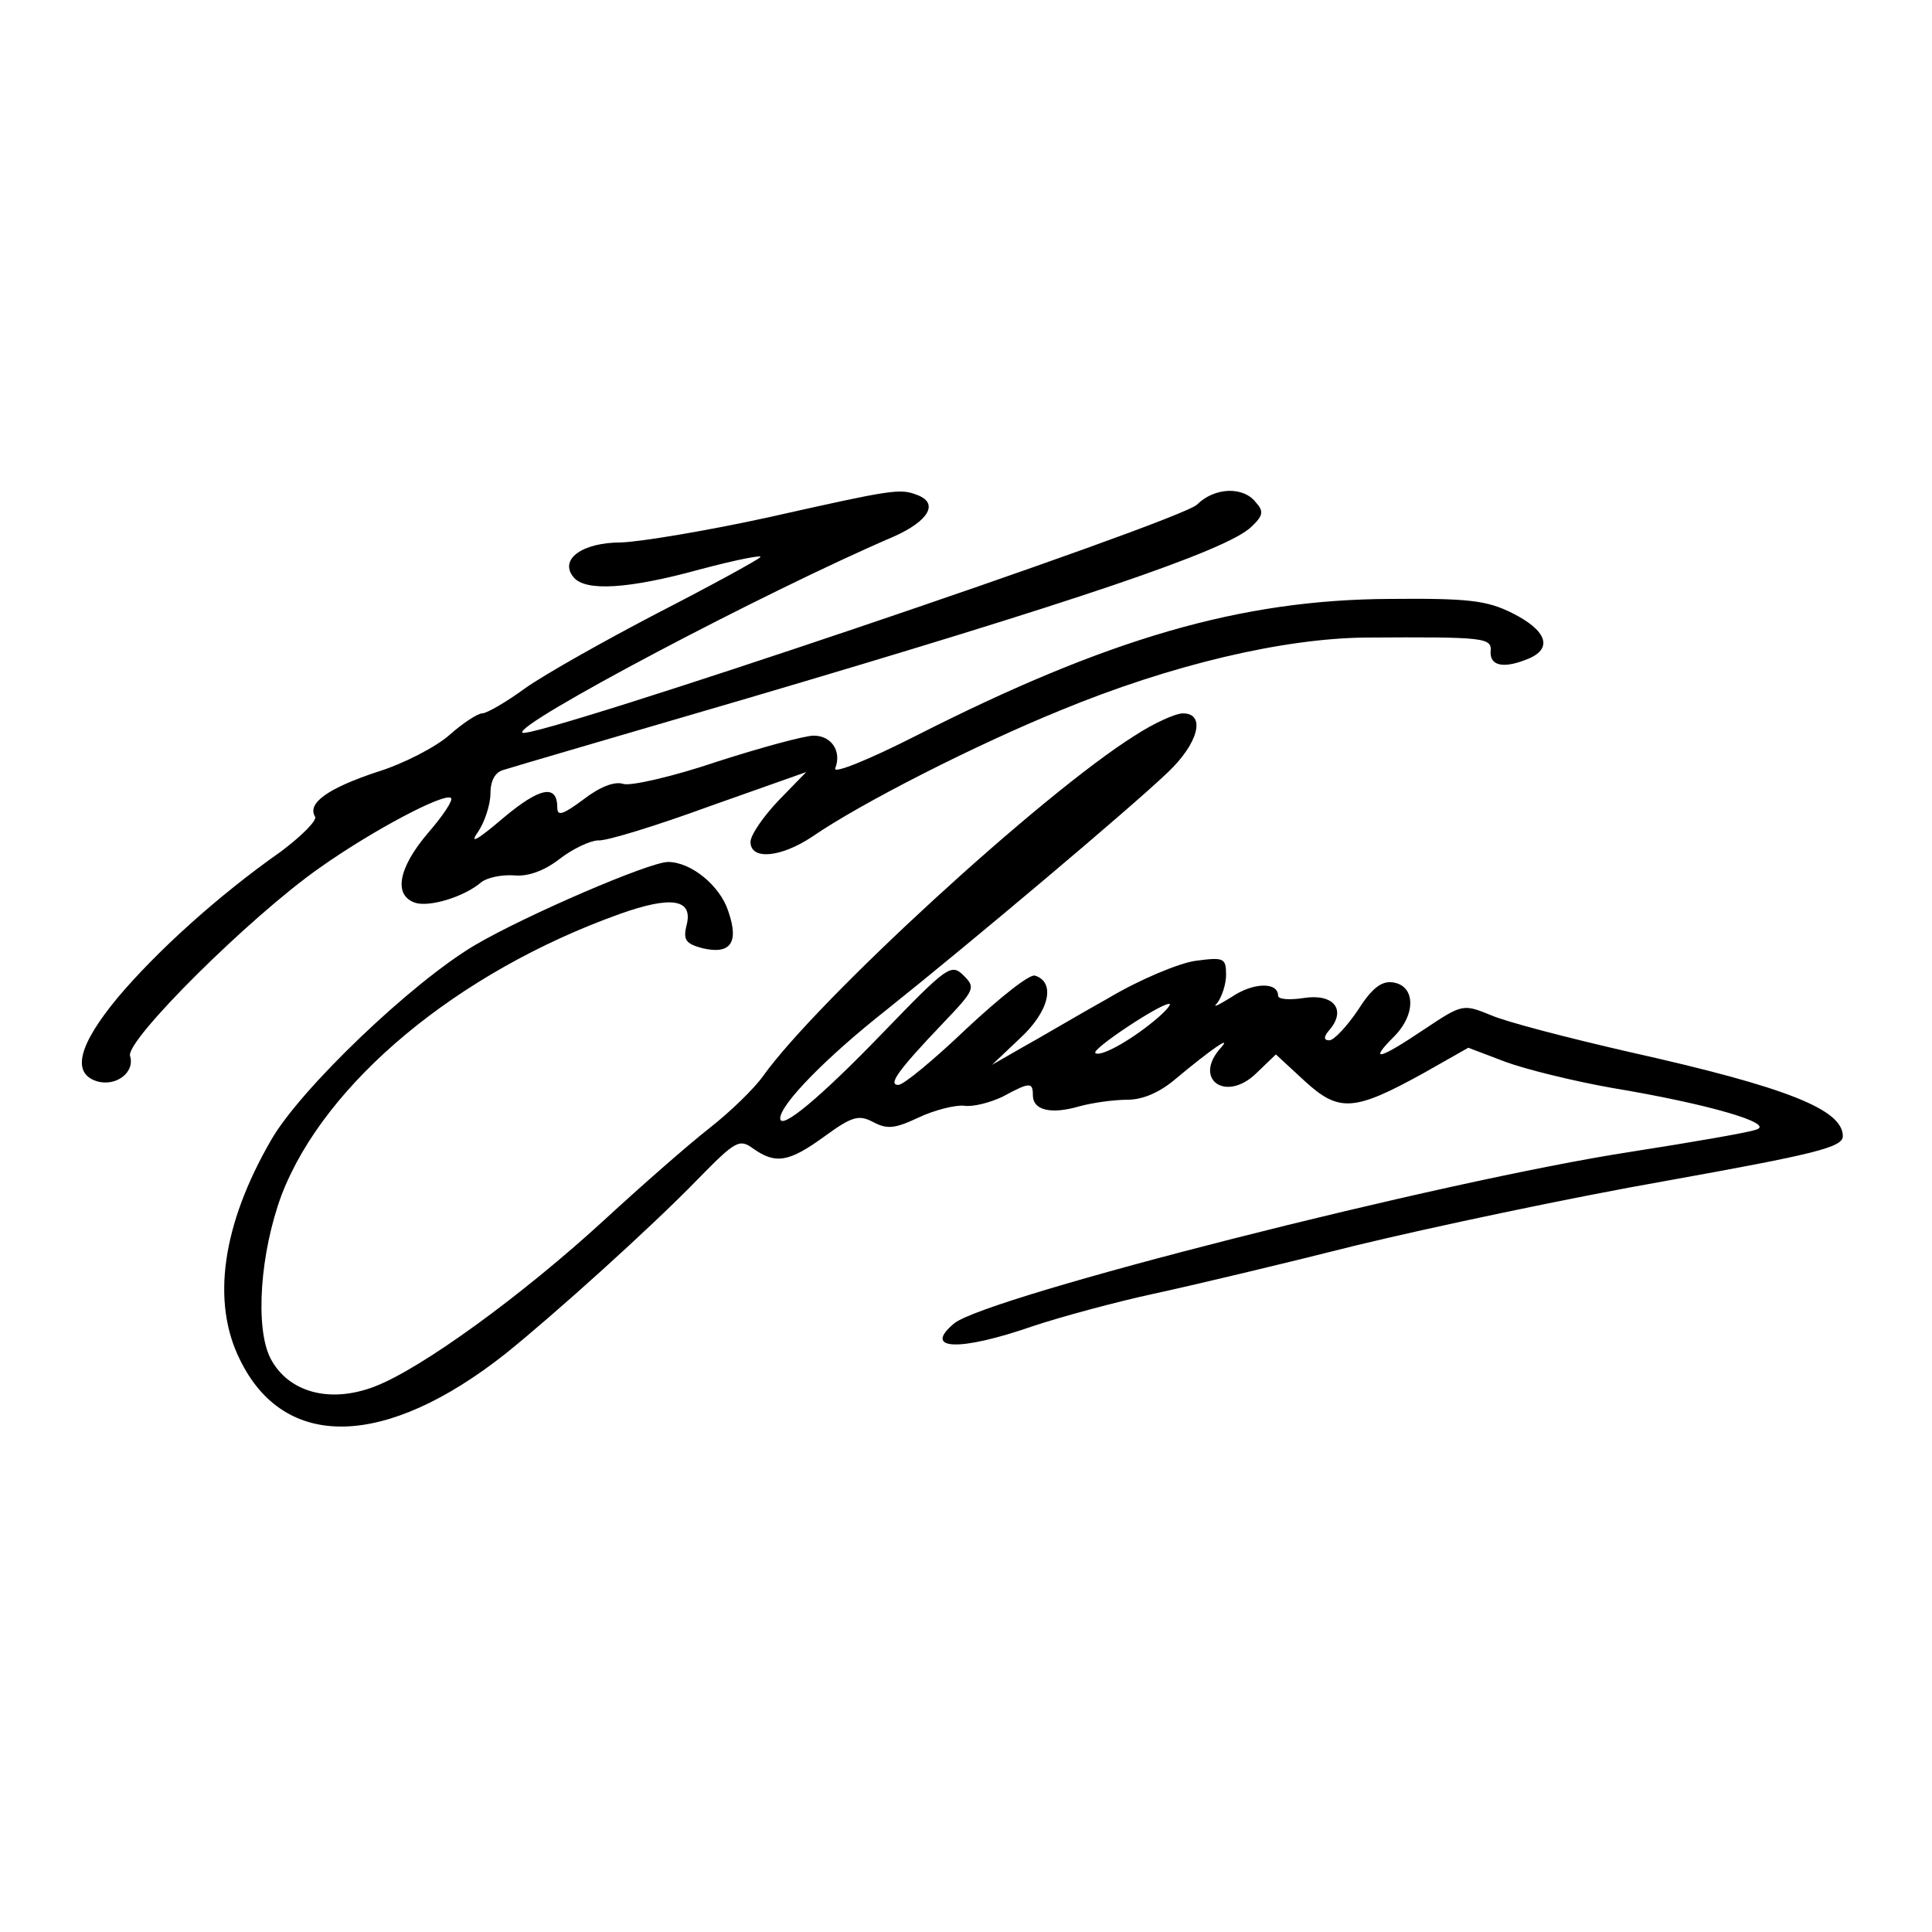
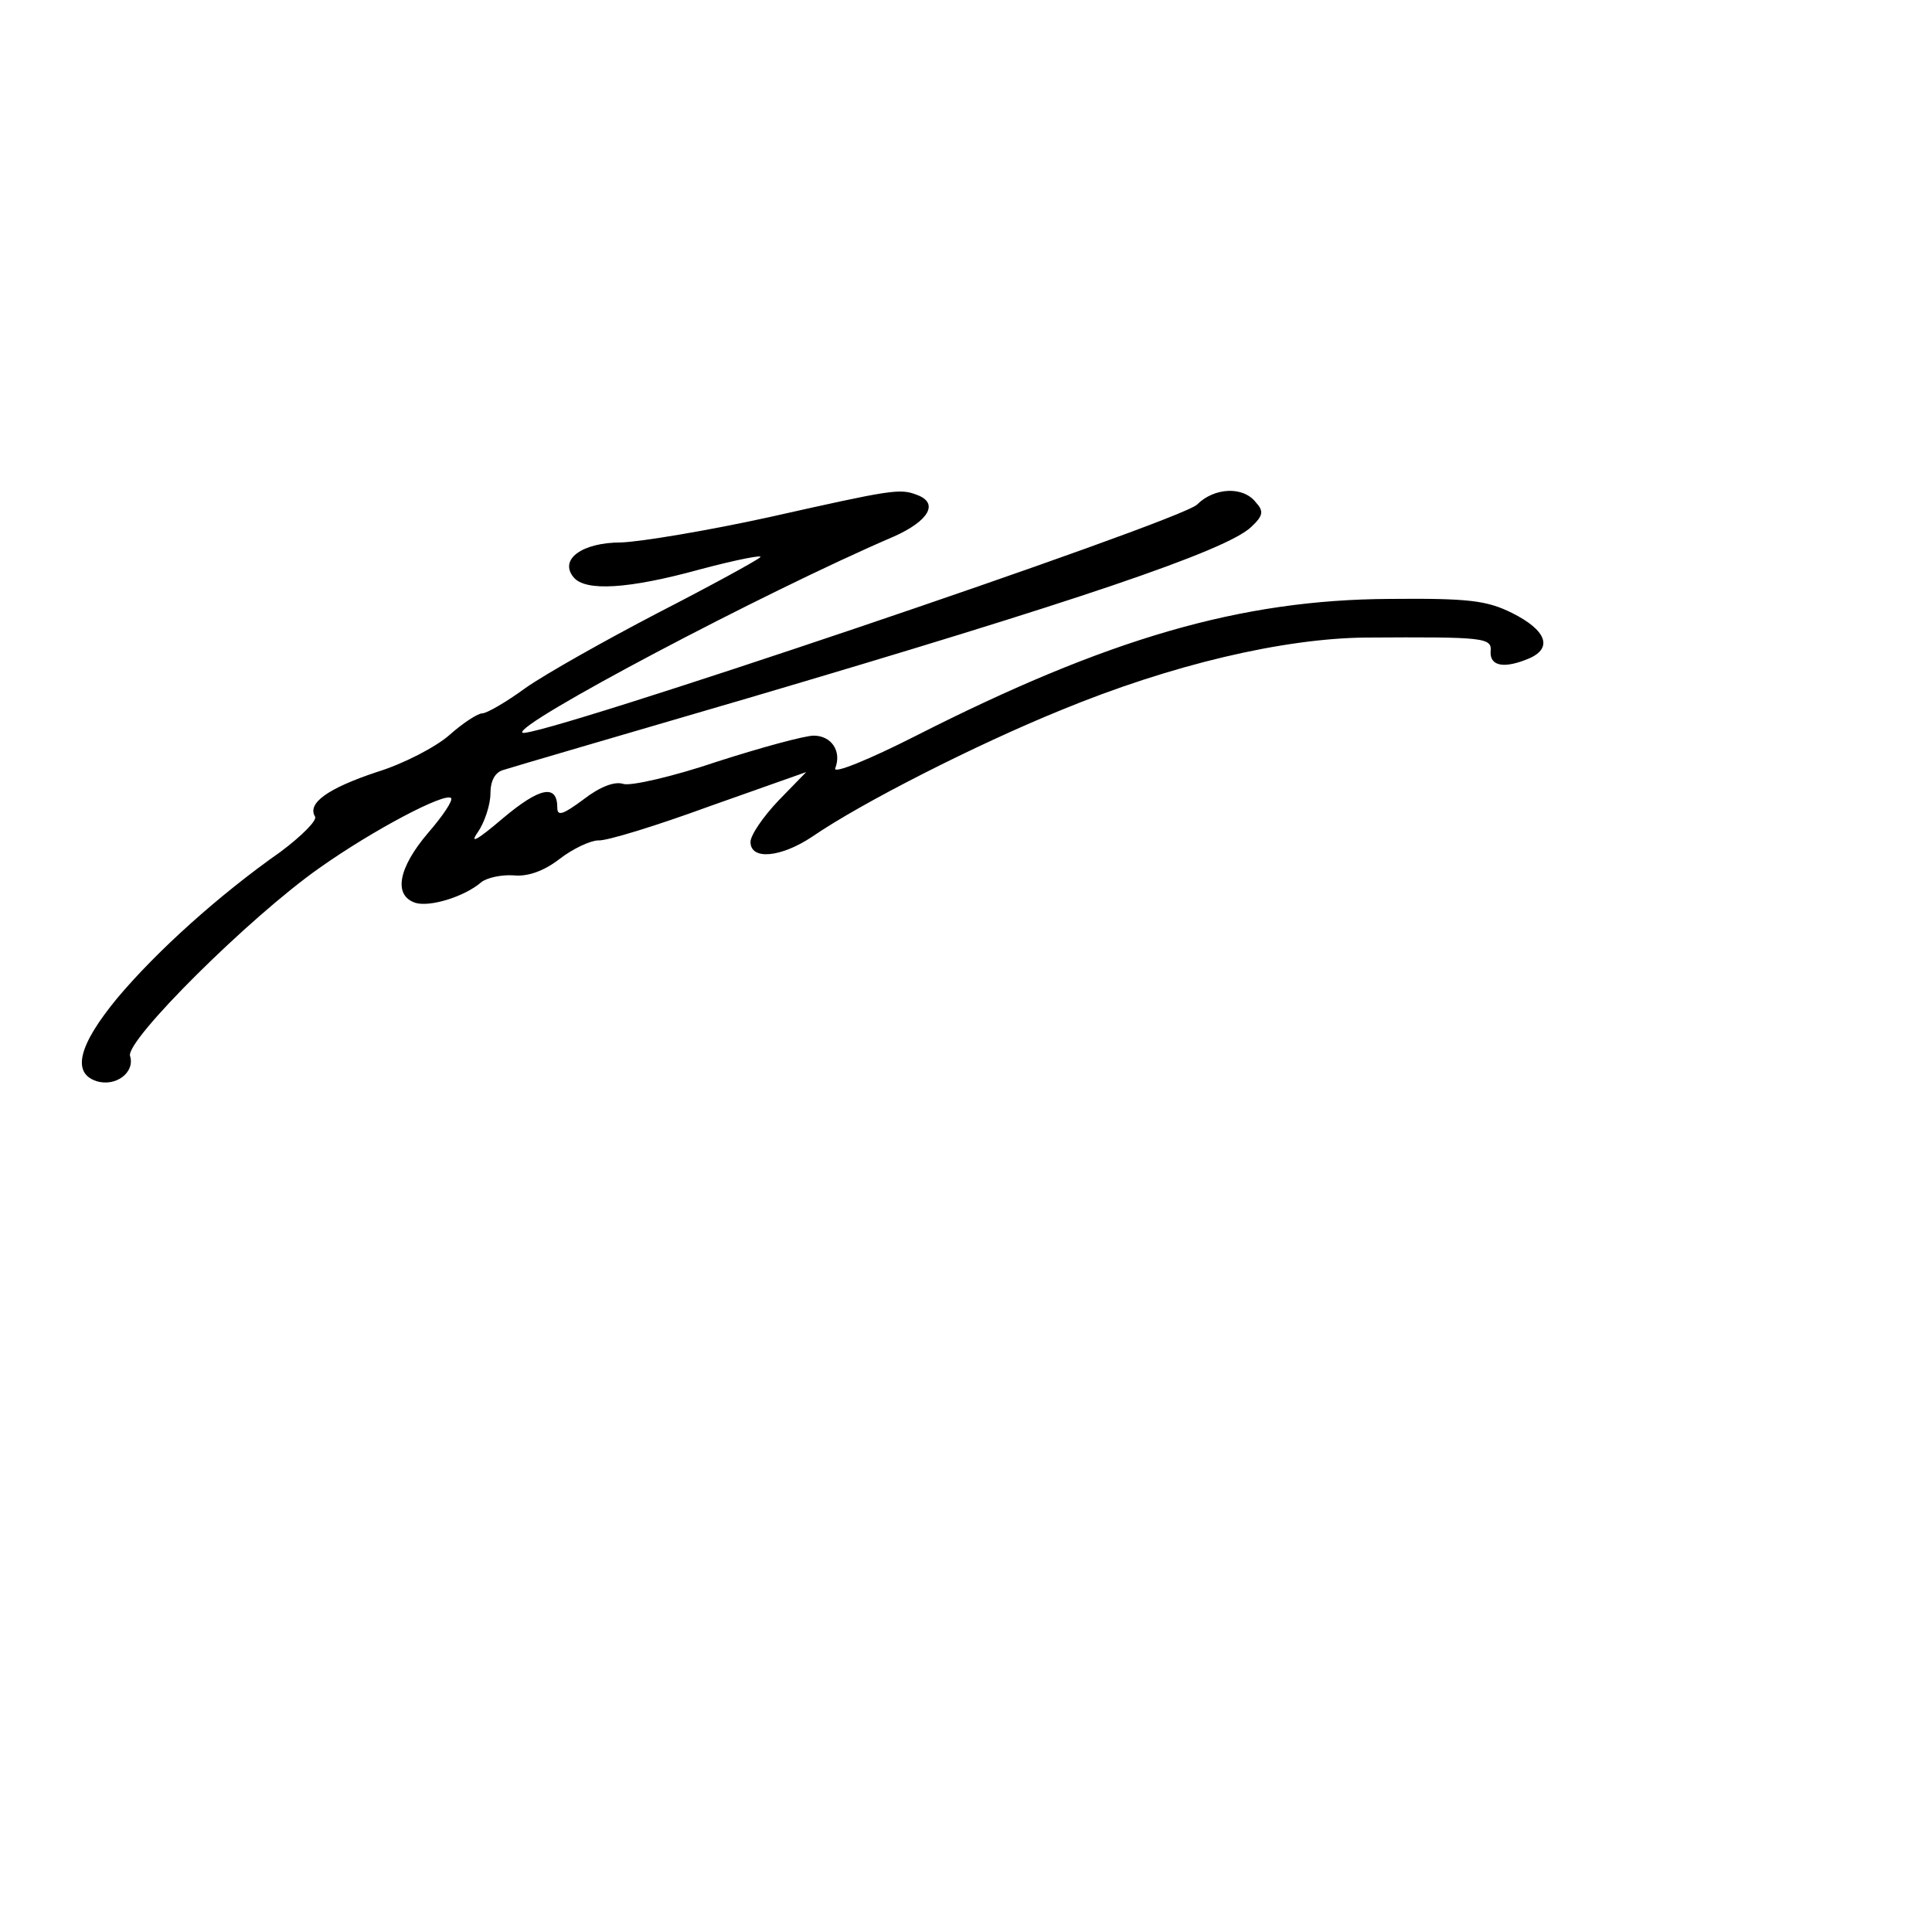
<svg xmlns="http://www.w3.org/2000/svg" version="1.0" width="260pt" height="260pt" viewBox="0 0 260 260" preserveAspectRatio="xMidYMid meet">
  <g transform="translate(0,260) scale(0.1,-0.1)" fill="#000000" stroke="none">
    <path d="M1035 1904 c-82 -18 -172 -33 -199 -34 -53 0 -84 -23 -64 -47 16 -19 73 -16 171 11 49 13 85 20 80 16 -4 -4 -66 -38 -138 -75 -71 -37 -151 -82 -178 -101 -26 -19 -52 -34 -58 -34 -6 0 -26 -13 -44 -29 -18 -16 -62 -39 -98 -50 -66 -22 -94 -42 -83 -60 3 -5 -18 -26 -46 -47 -84 -59 -167 -134 -220 -197 -52 -63 -62 -101 -28 -112 26 -8 52 12 45 34 -6 21 161 187 255 253 72 51 169 102 177 94 3 -3 -11 -24 -31 -47 -40 -47 -47 -84 -17 -94 19 -6 66 8 89 28 8 6 27 10 43 9 18 -2 40 5 62 22 18 14 42 25 52 25 11 -1 79 20 150 46 l130 46 -37 -38 c-21 -22 -38 -47 -38 -56 0 -25 41 -21 83 7 67 46 221 124 334 170 150 62 301 97 411 98 161 1 170 0 168 -19 -1 -20 19 -23 52 -9 32 14 23 38 -23 61 -34 17 -59 20 -165 19 -200 -1 -379 -53 -637 -184 -63 -32 -112 -52 -109 -44 9 23 -5 44 -29 44 -12 0 -71 -16 -130 -35 -59 -20 -116 -33 -126 -30 -12 4 -32 -4 -54 -21 -27 -20 -35 -23 -35 -11 0 32 -23 28 -73 -14 -34 -29 -46 -36 -34 -19 9 13 17 37 17 52 0 17 6 29 18 32 9 3 156 46 327 96 441 130 646 199 679 231 16 15 17 21 6 33 -17 22 -56 20 -79 -3 -23 -23 -897 -318 -908 -307 -11 11 323 188 500 264 47 21 61 45 31 56 -23 9 -34 7 -199 -30z" />
-     <path d="M1527 1610 c-126 -79 -427 -356 -500 -458 -12 -17 -44 -48 -72 -70 -27 -21 -91 -77 -142 -124 -110 -101 -246 -200 -309 -224 -60 -23 -116 -8 -140 38 -21 41 -14 142 15 220 58 151 237 300 455 378 70 25 99 20 90 -15 -5 -20 -1 -25 21 -31 38 -9 50 7 35 50 -11 34 -50 66 -81 66 -25 0 -192 -72 -260 -112 -86 -51 -235 -194 -274 -262 -66 -114 -81 -218 -42 -296 60 -123 196 -119 357 8 66 53 197 171 259 235 51 52 56 55 75 41 30 -21 48 -18 96 17 37 27 46 29 65 19 19 -10 29 -9 61 6 21 10 49 17 61 16 12 -2 35 4 52 12 37 20 41 20 41 2 0 -20 24 -26 62 -15 18 5 47 9 65 9 21 0 44 10 65 28 48 40 77 60 61 42 -38 -42 6 -74 47 -35 l27 26 39 -36 c46 -42 66 -41 160 11 l60 34 50 -19 c27 -10 92 -26 143 -35 132 -22 219 -48 195 -56 -10 -4 -86 -17 -169 -30 -254 -39 -867 -195 -911 -231 -43 -36 7 -38 105 -4 39 13 113 33 164 44 51 11 173 40 272 65 99 24 287 64 418 87 200 36 237 45 237 60 0 36 -76 66 -286 113 -83 19 -168 41 -188 50 -37 15 -38 15 -89 -19 -61 -41 -76 -45 -41 -10 30 30 29 69 -2 73 -15 2 -28 -8 -47 -38 -15 -22 -32 -40 -38 -40 -8 0 -8 5 1 15 22 27 4 48 -35 42 -19 -3 -35 -2 -35 3 0 19 -34 18 -63 -2 -18 -11 -26 -15 -19 -8 6 8 12 25 12 38 0 23 -3 24 -41 19 -22 -3 -75 -25 -117 -50 -43 -24 -95 -55 -117 -67 l-40 -23 38 36 c39 36 48 75 20 84 -7 3 -48 -30 -92 -71 -44 -42 -85 -76 -92 -76 -14 0 -2 18 60 83 43 45 44 48 28 64 -17 17 -22 13 -110 -78 -83 -86 -137 -131 -137 -114 0 19 63 83 143 146 114 91 329 272 379 320 41 39 51 79 20 79 -10 0 -39 -13 -65 -30z m26 -384 c-34 -28 -73 -49 -79 -43 -5 5 85 65 99 66 5 1 -4 -10 -20 -23z" />
  </g>
</svg>